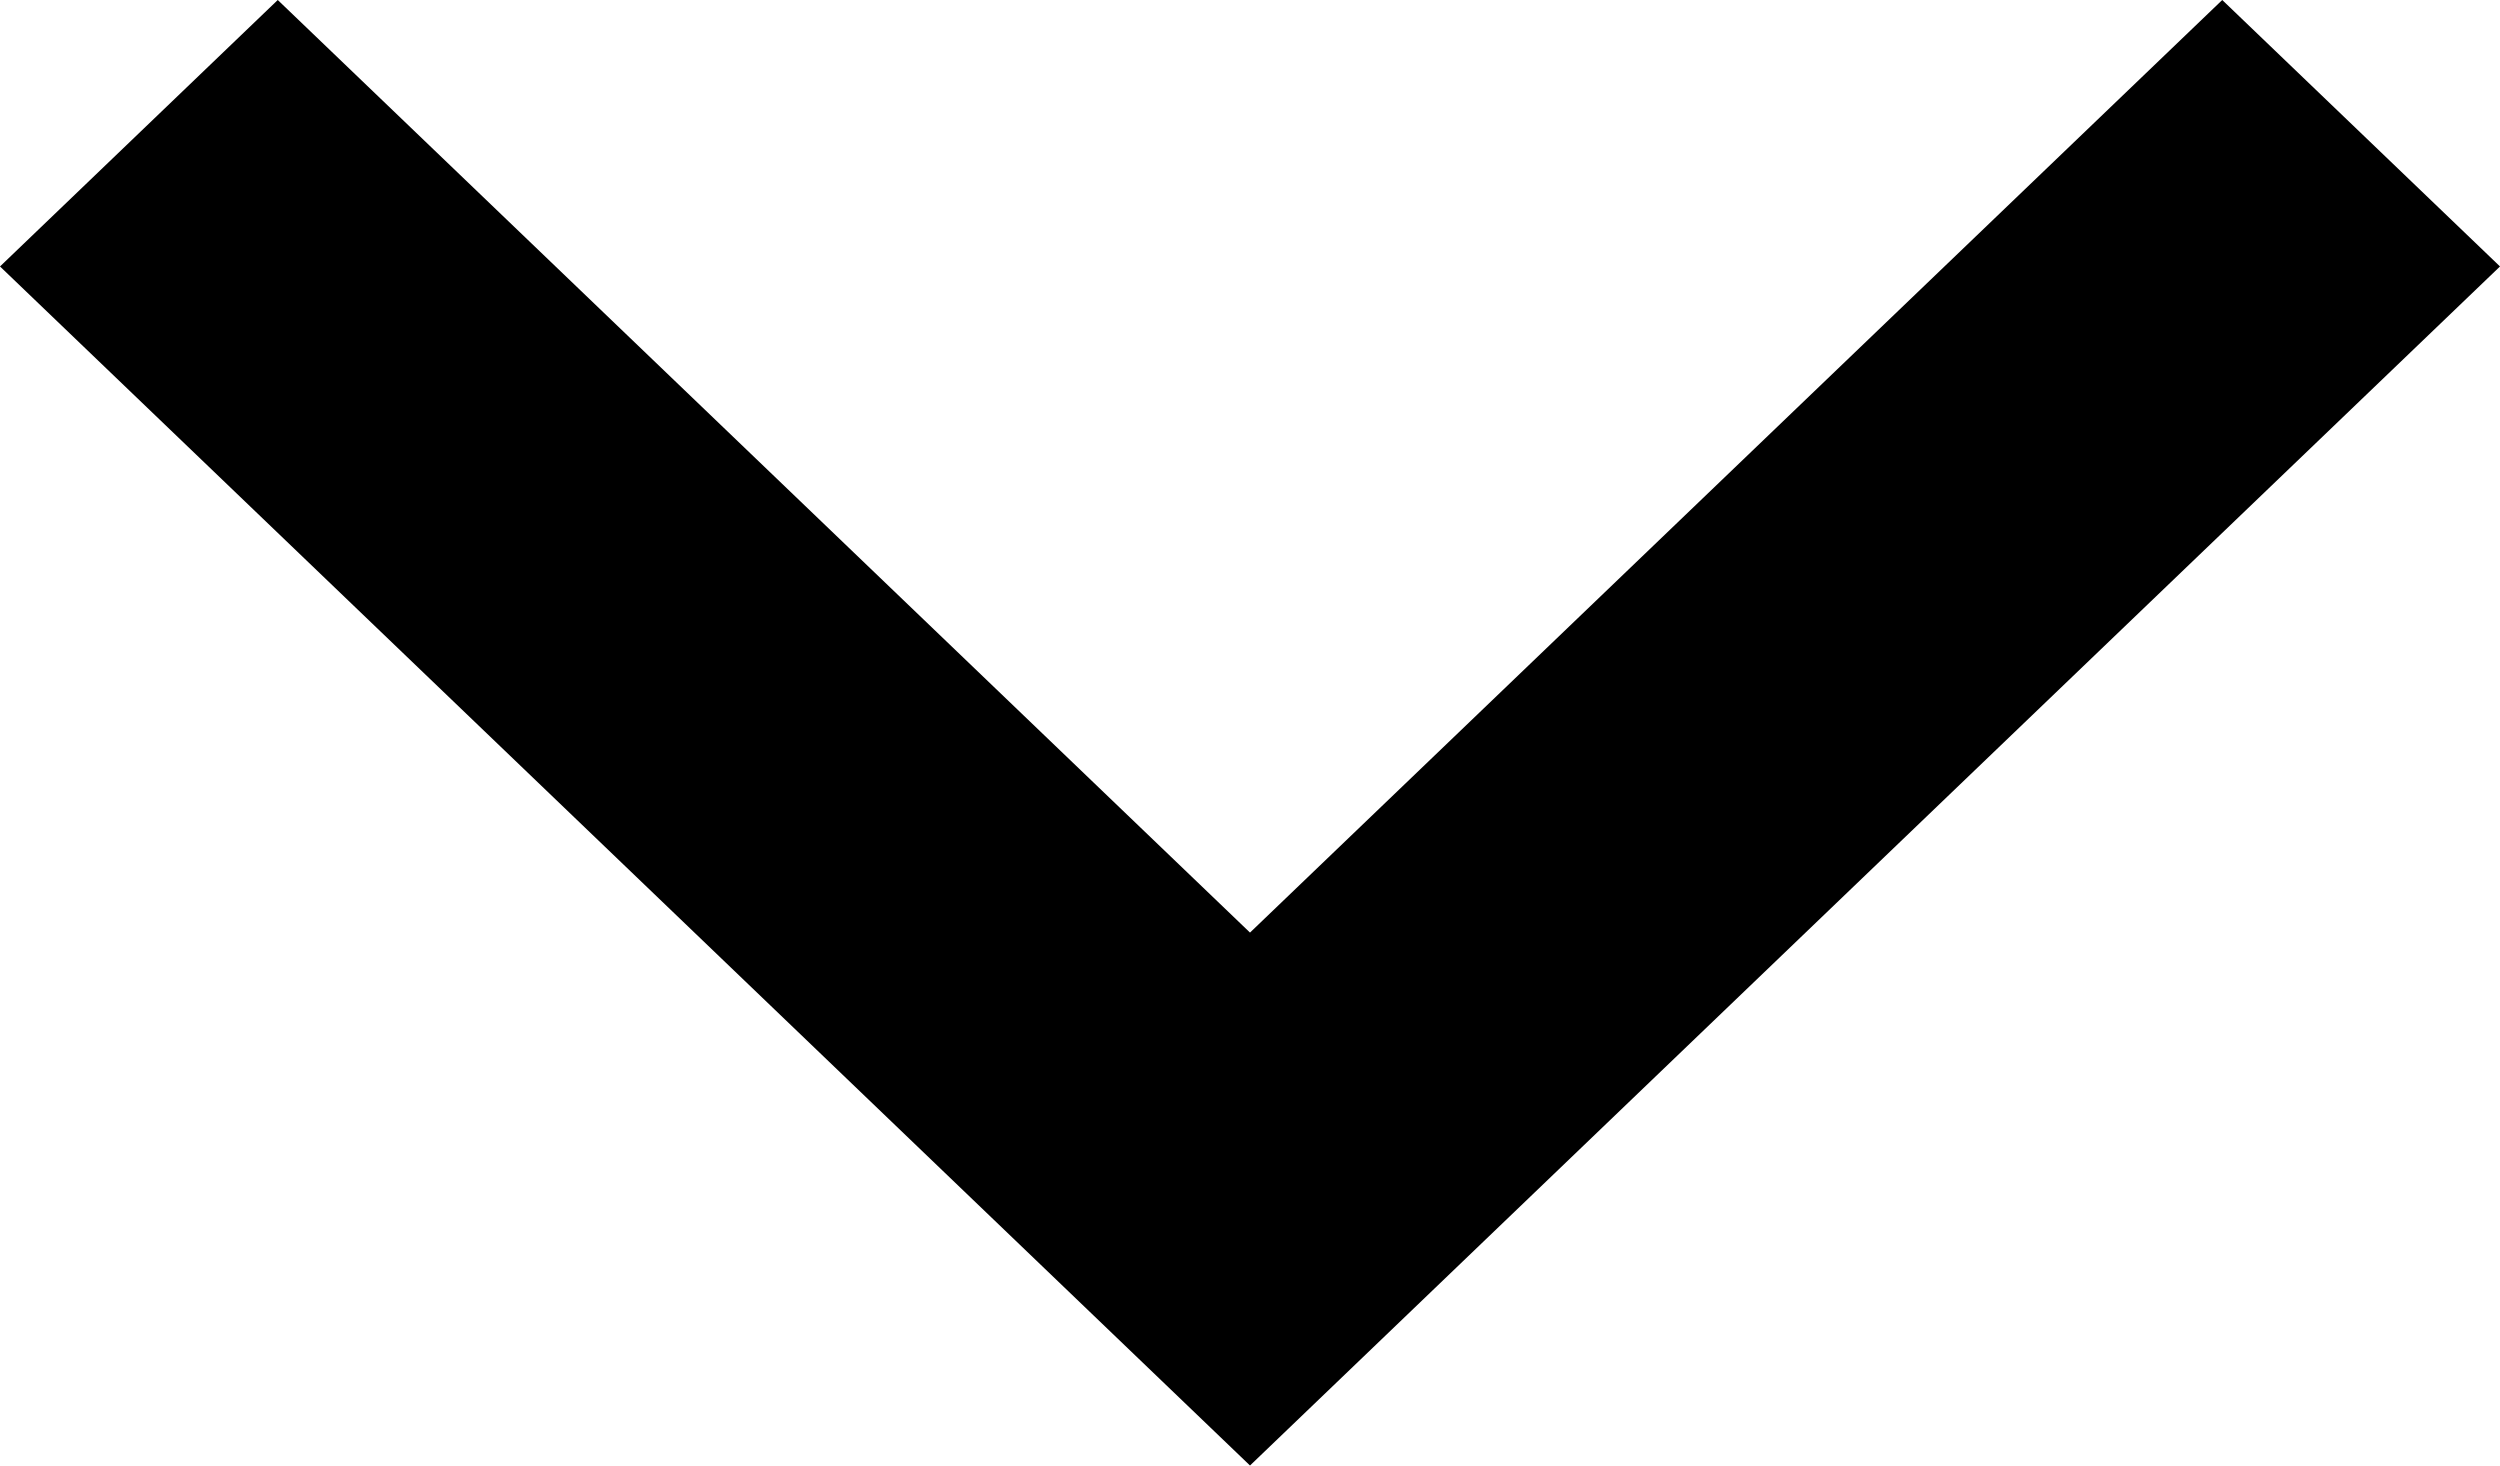
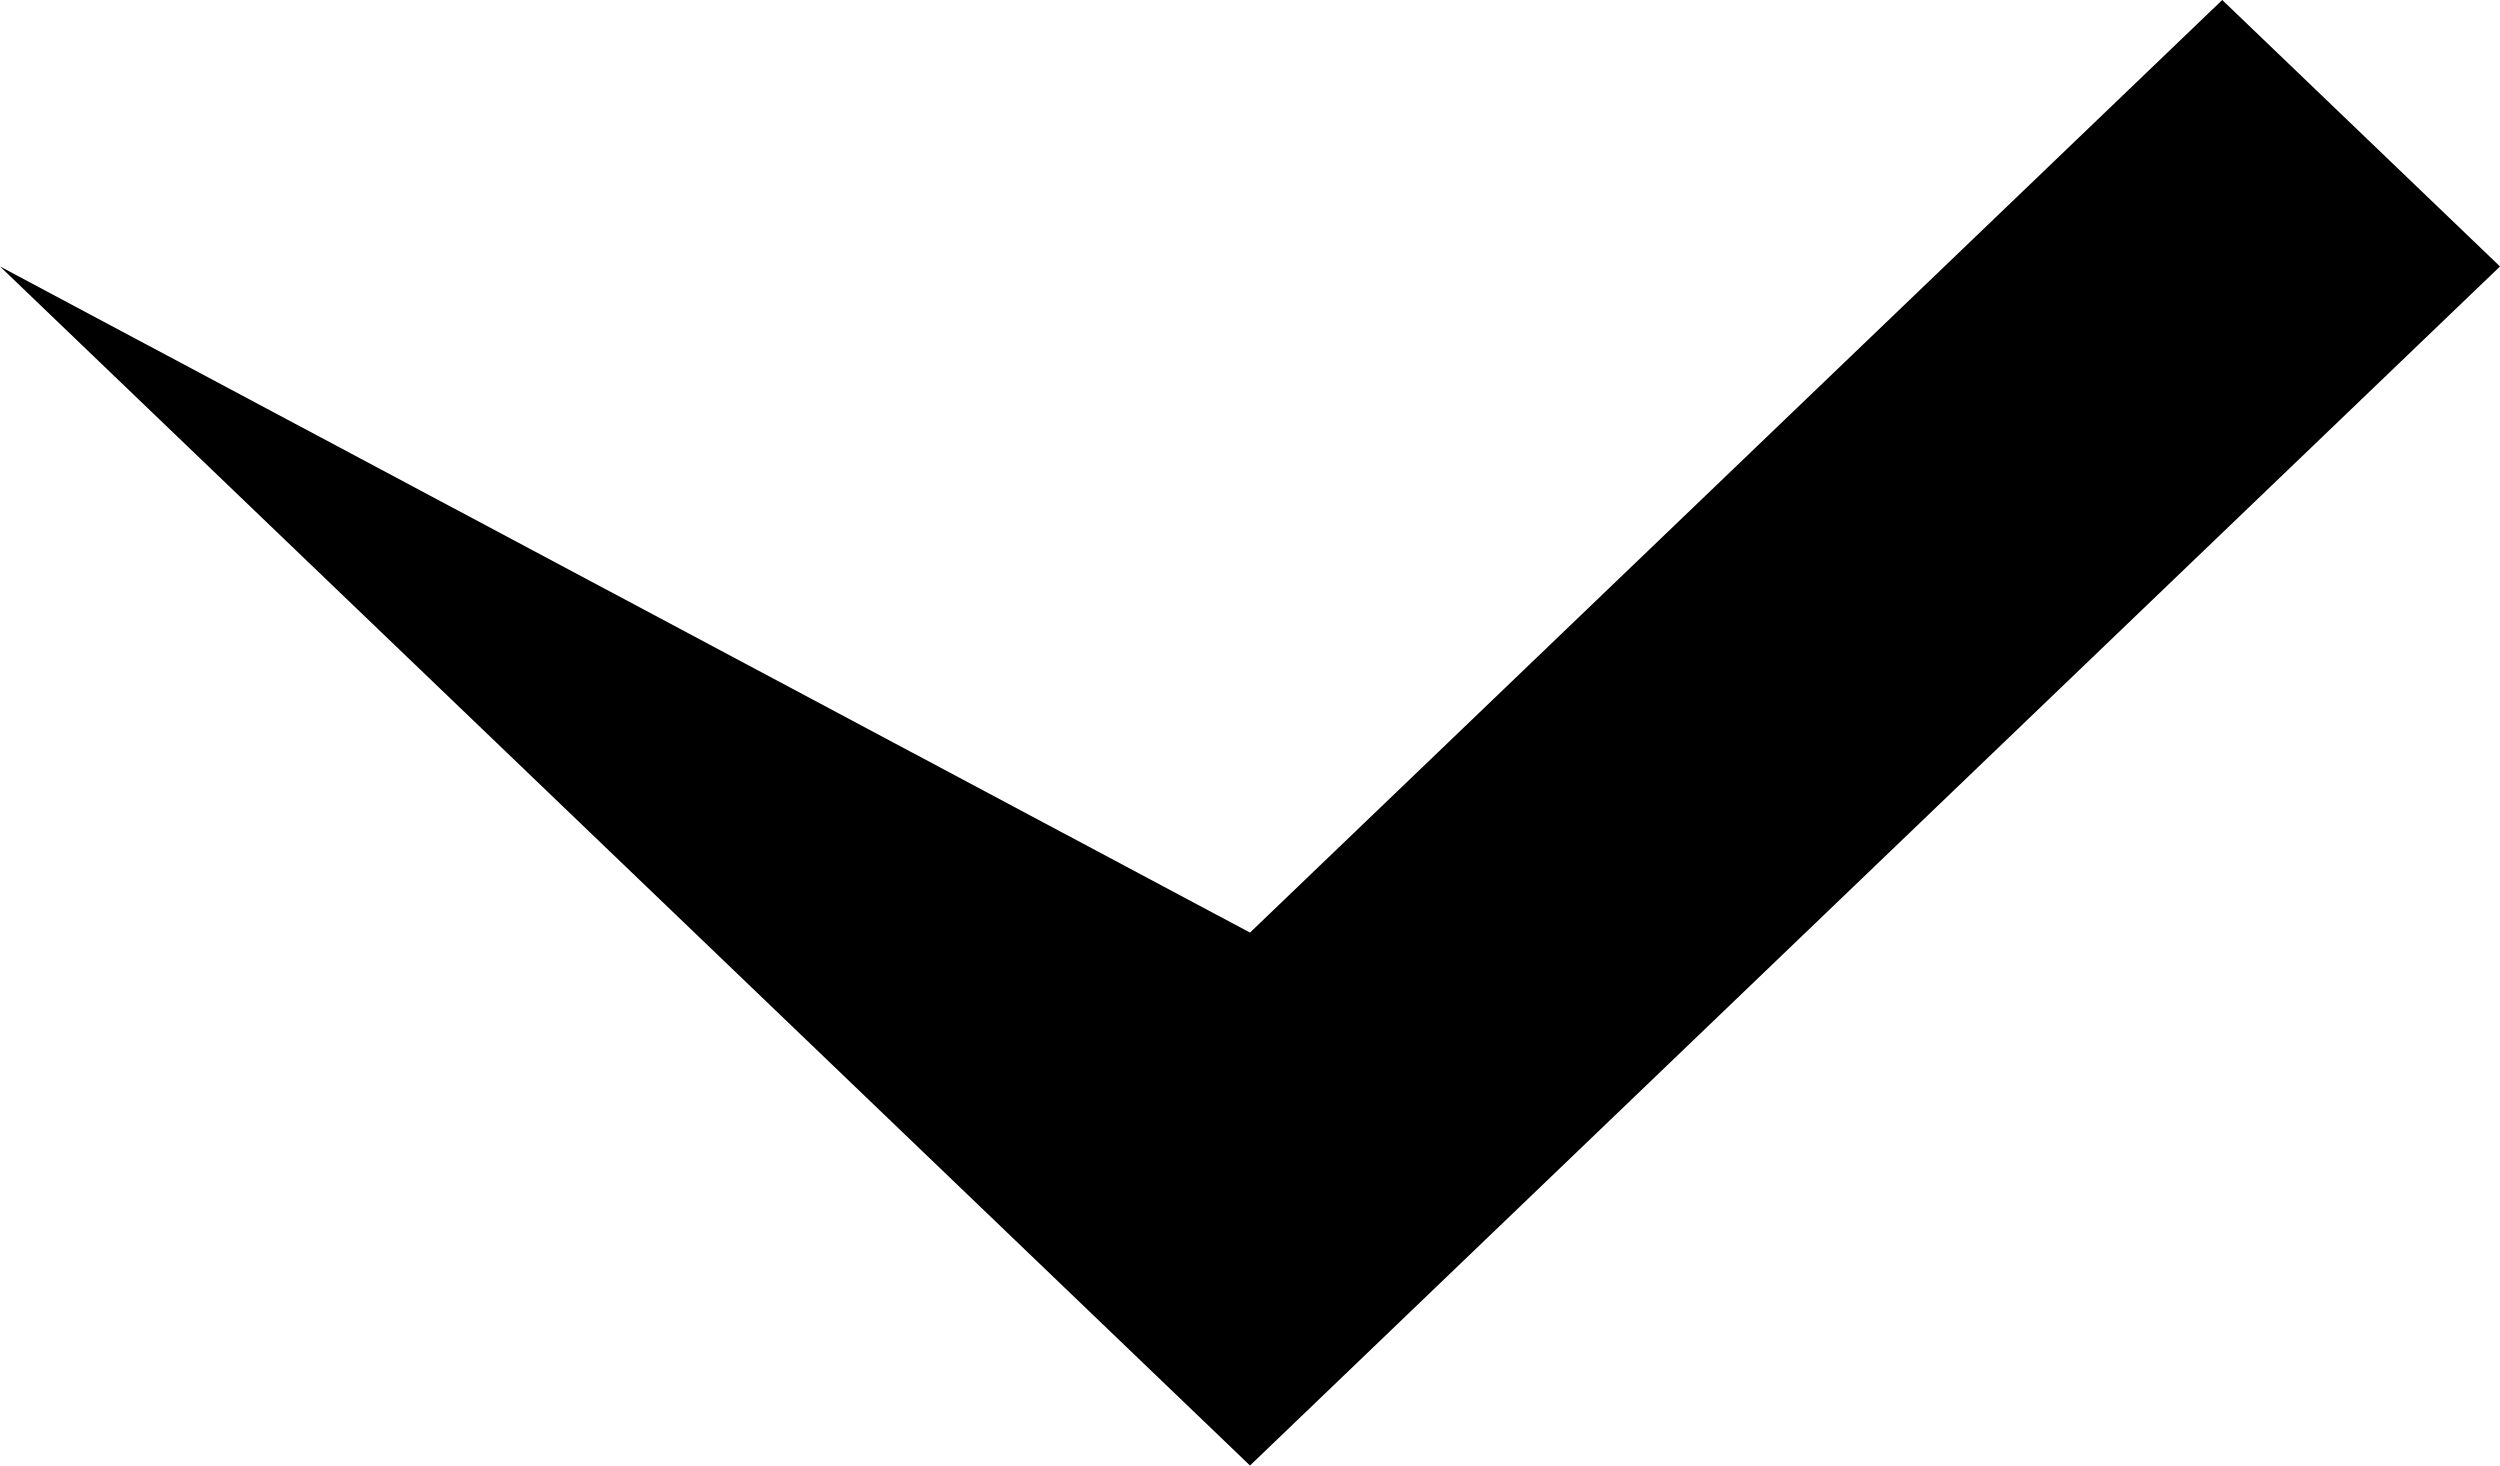
<svg xmlns="http://www.w3.org/2000/svg" width="29" height="17" viewBox="0 0 29 17" fill="none">
-   <path d="M14.5 10.818L25.778 -1.40848e-07L29 3.091L14.5 17L1.77224e-06 3.091L3.222 -1.12678e-06L14.5 10.818Z" fill="black" />
+   <path d="M14.5 10.818L25.778 -1.40848e-07L29 3.091L14.5 17L1.77224e-06 3.091L14.5 10.818Z" fill="black" />
</svg>